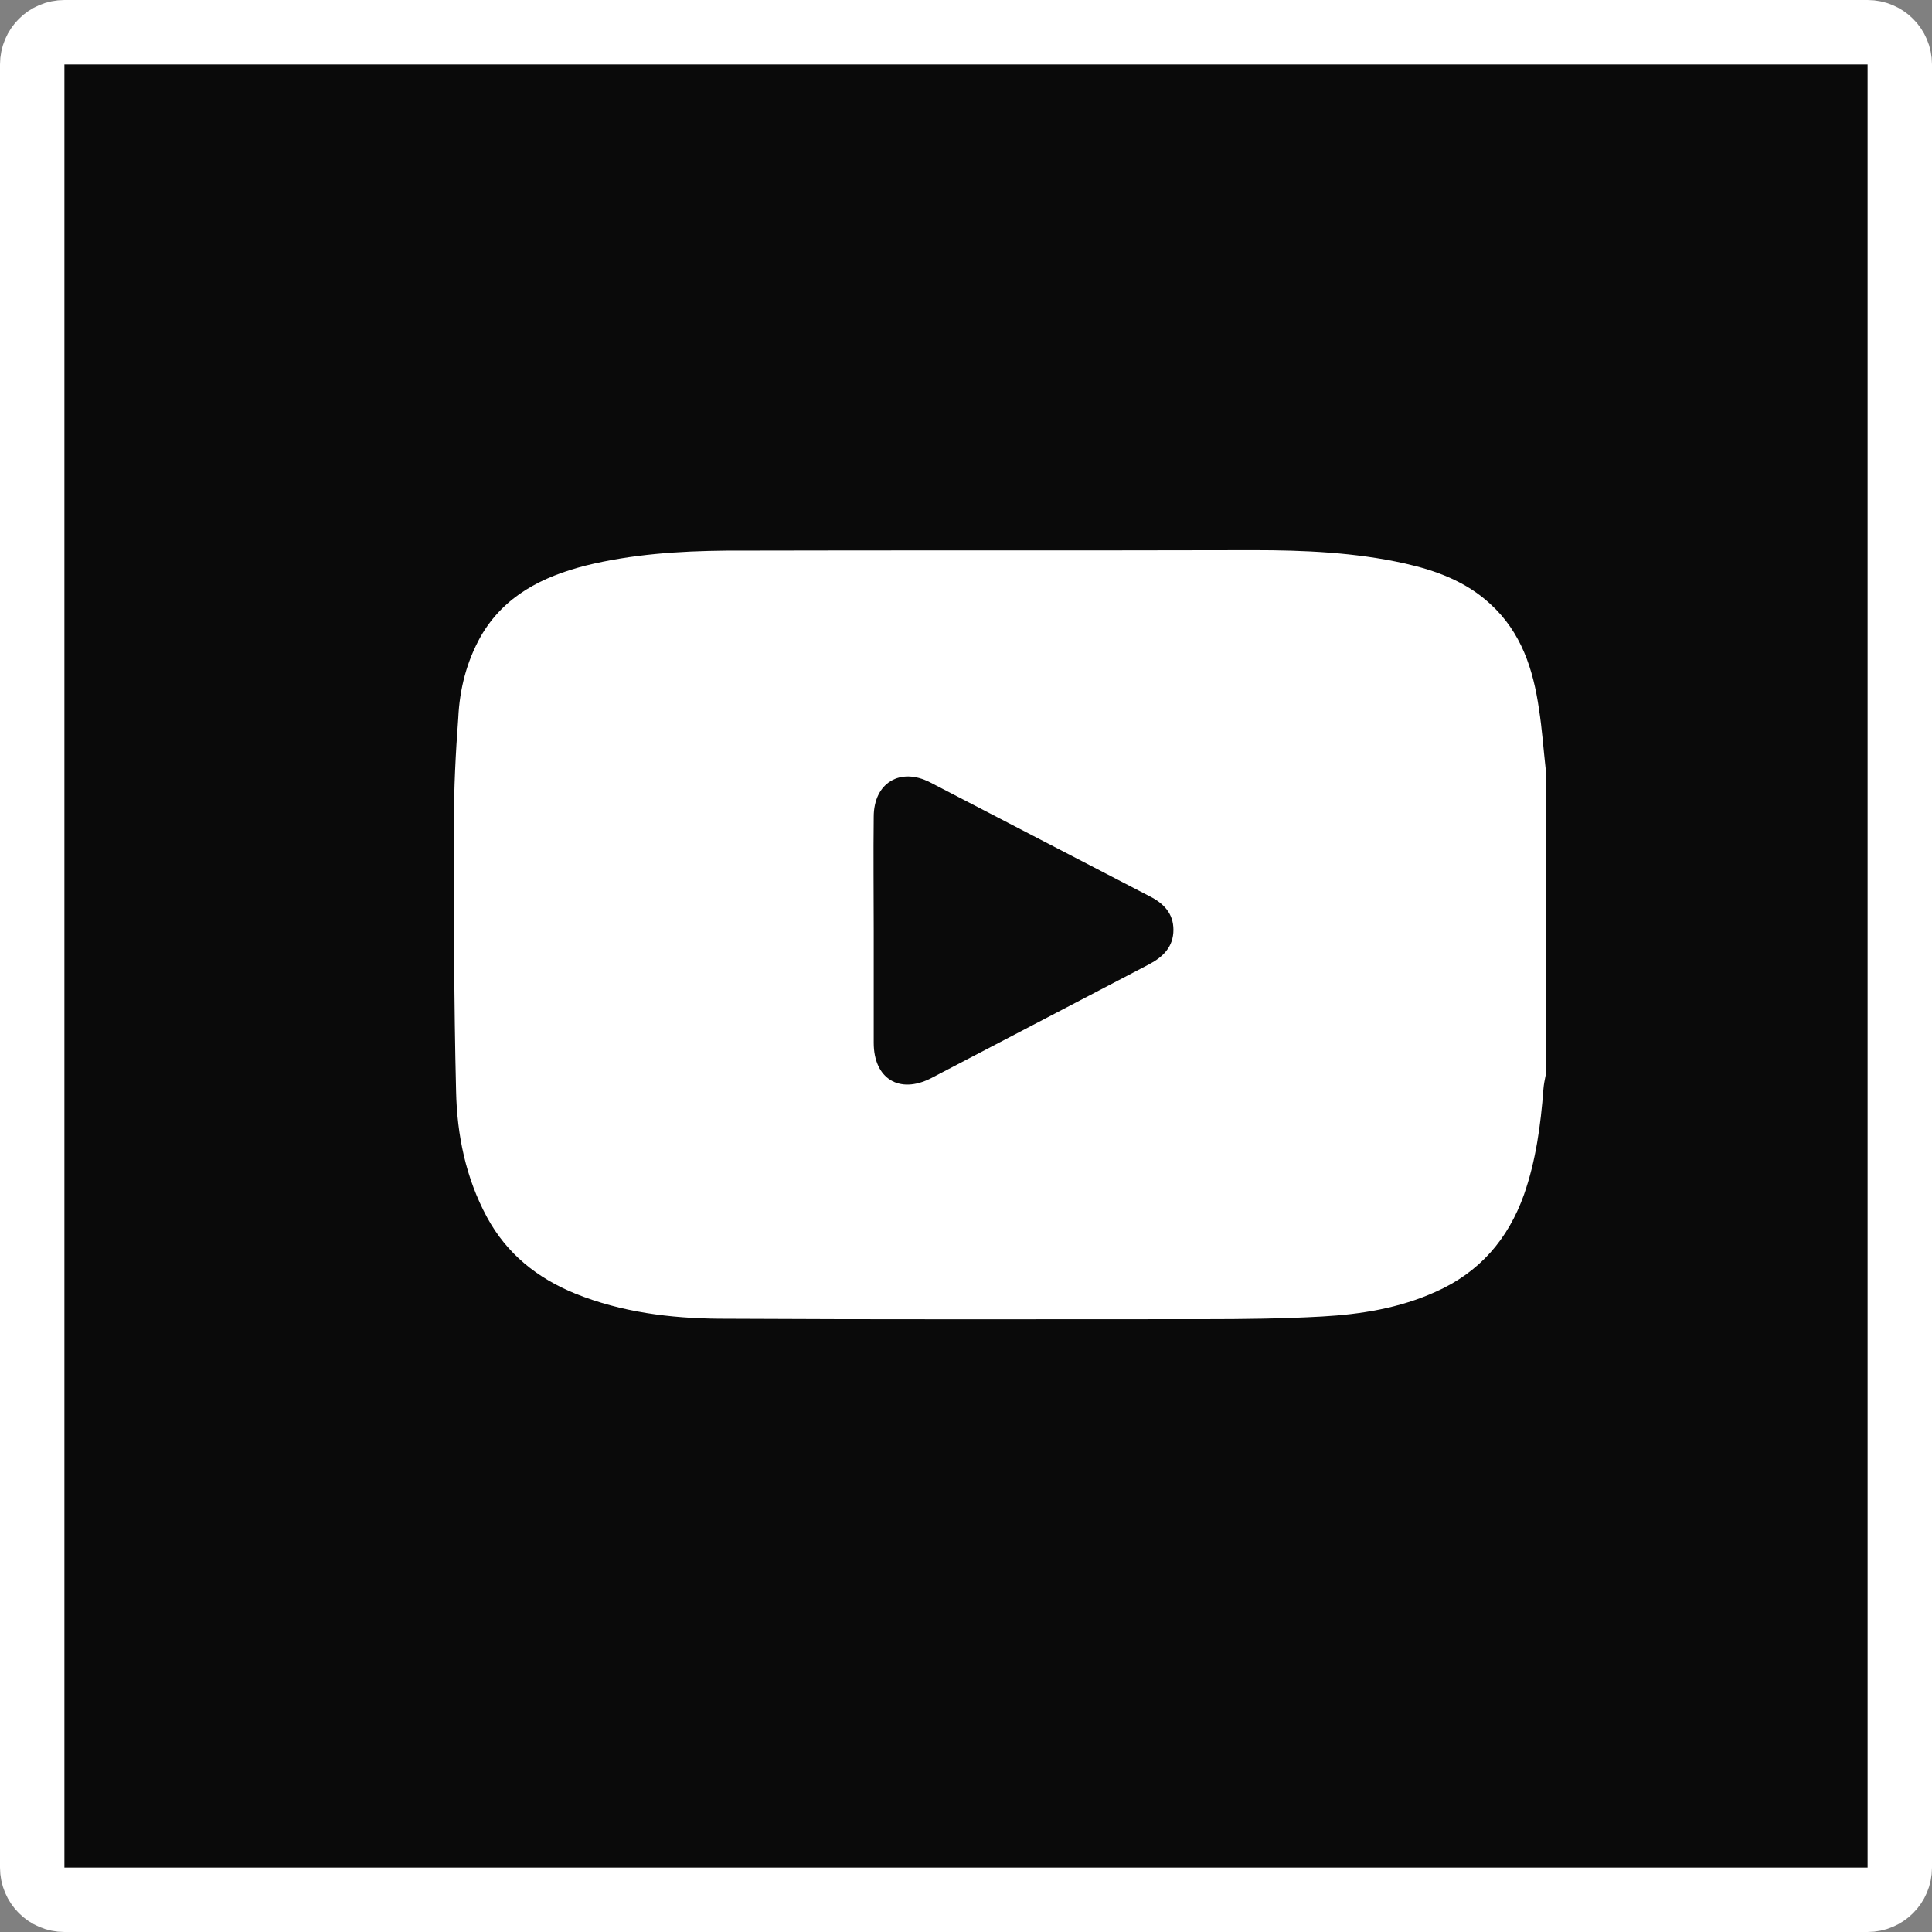
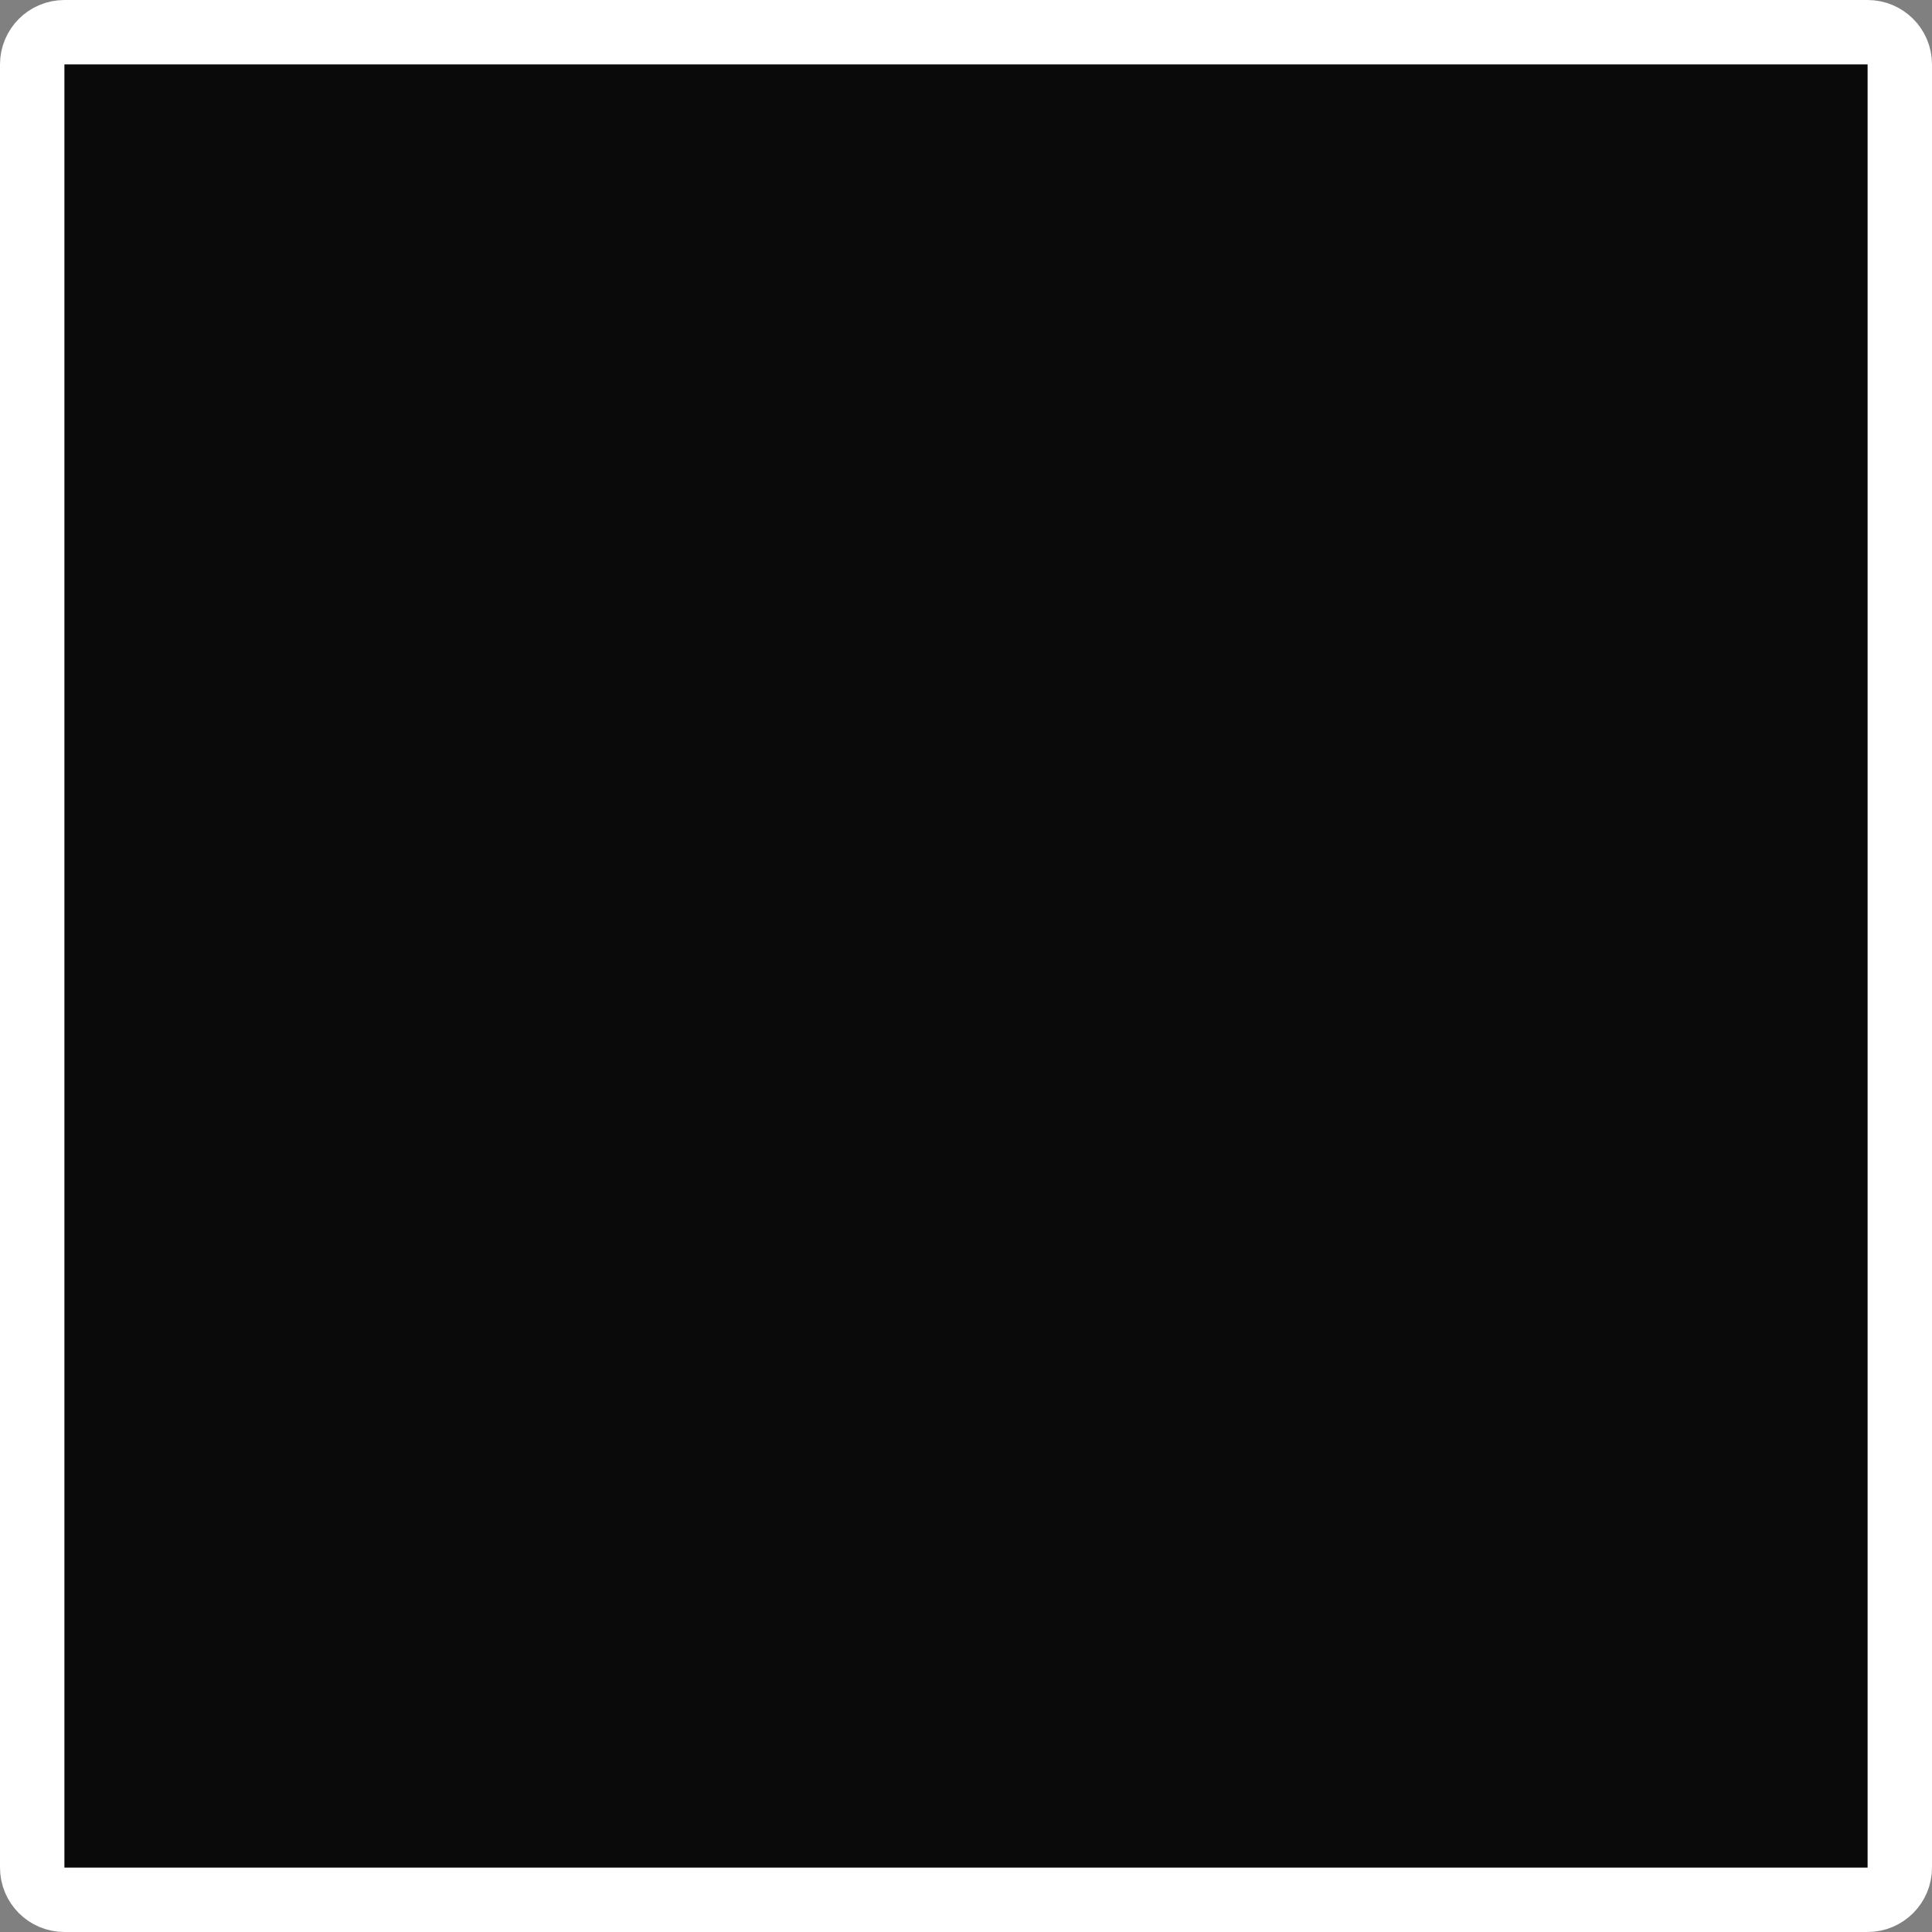
<svg xmlns="http://www.w3.org/2000/svg" width="30" height="30" viewBox="0 0 30 30" fill="none">
  <rect x="0" y="0" width="30" height="30" fill="#808080" stroke="none" />
  <path d="M0.5 1C0.5 0.724 0.724 0.5 1 0.5H29C29.276 0.5 29.5 0.724 29.5 1V29C29.5 29.276 29.276 29.5 29 29.5H1C0.724 29.5 0.5 29.276 0.5 29V1Z" fill="#0A0A0A" stroke="white" />
  <g clip-path="url(#clip0_234_7567)">
-     <path d="M24 11.93C24 13.52 24 15.11 24 16.701C23.986 16.769 23.972 16.838 23.966 16.913C23.924 17.468 23.849 18.023 23.664 18.551C23.417 19.244 22.972 19.758 22.293 20.059C21.731 20.313 21.134 20.409 20.524 20.443C19.914 20.477 19.297 20.484 18.687 20.484C16.178 20.484 13.67 20.491 11.168 20.477C10.407 20.471 9.646 20.375 8.933 20.087C8.343 19.847 7.87 19.47 7.562 18.901C7.233 18.291 7.096 17.626 7.082 16.94C7.048 15.556 7.048 14.171 7.048 12.786C7.048 12.238 7.075 11.696 7.116 11.148C7.137 10.696 7.247 10.271 7.466 9.88C7.829 9.249 8.426 8.954 9.091 8.783C9.81 8.605 10.544 8.557 11.277 8.55C14.005 8.543 16.734 8.55 19.462 8.543C20.25 8.543 21.039 8.577 21.813 8.749C22.3 8.859 22.766 9.03 23.143 9.38C23.623 9.818 23.808 10.394 23.897 11.011C23.945 11.319 23.966 11.628 24 11.93ZM13.567 14.452C13.567 15.035 13.567 15.611 13.567 16.193C13.567 16.748 13.964 16.995 14.458 16.742C15.589 16.152 16.713 15.563 17.844 14.973C18.064 14.857 18.221 14.699 18.221 14.438C18.221 14.185 18.07 14.027 17.851 13.917C16.713 13.328 15.582 12.738 14.444 12.149C13.978 11.909 13.567 12.156 13.567 12.684C13.56 13.273 13.567 13.863 13.567 14.452Z" fill="white" />
-   </g>
+     </g>
  <defs>
    <clipPath id="clip0_234_7567">
      <rect width="17" height="17" fill="white" transform="translate(7 6)" />
    </clipPath>
  </defs>
</svg>